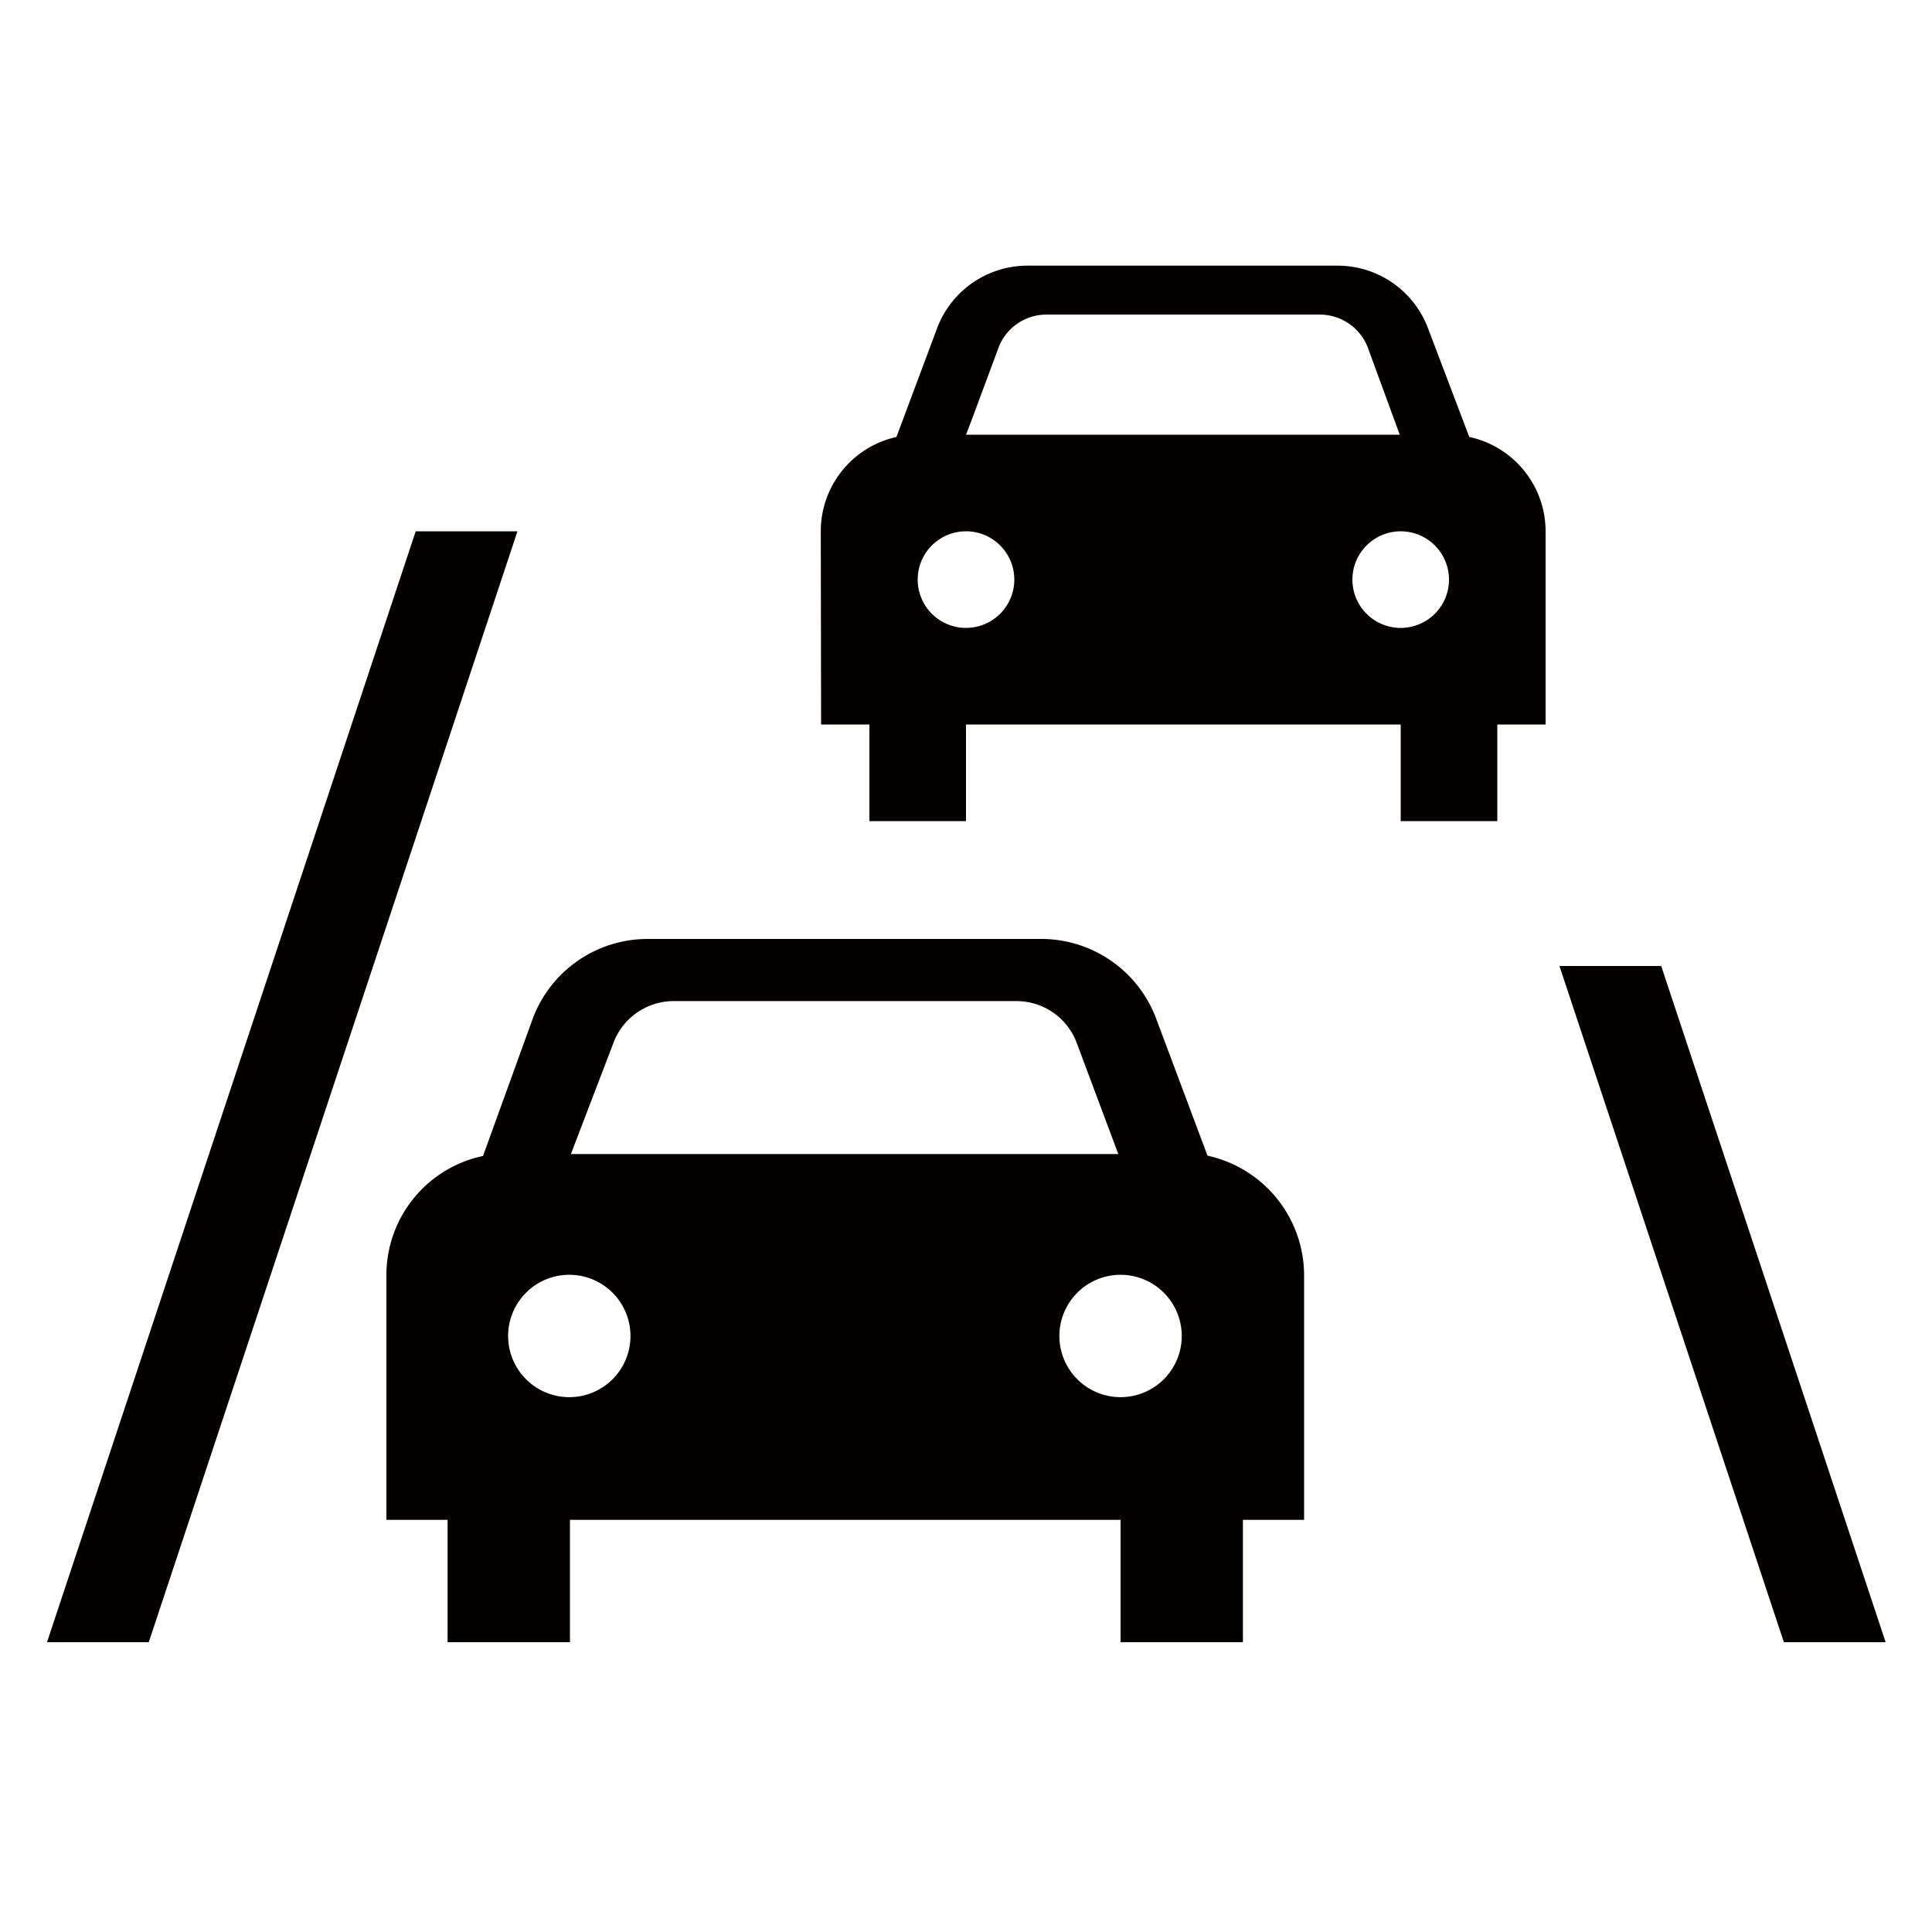
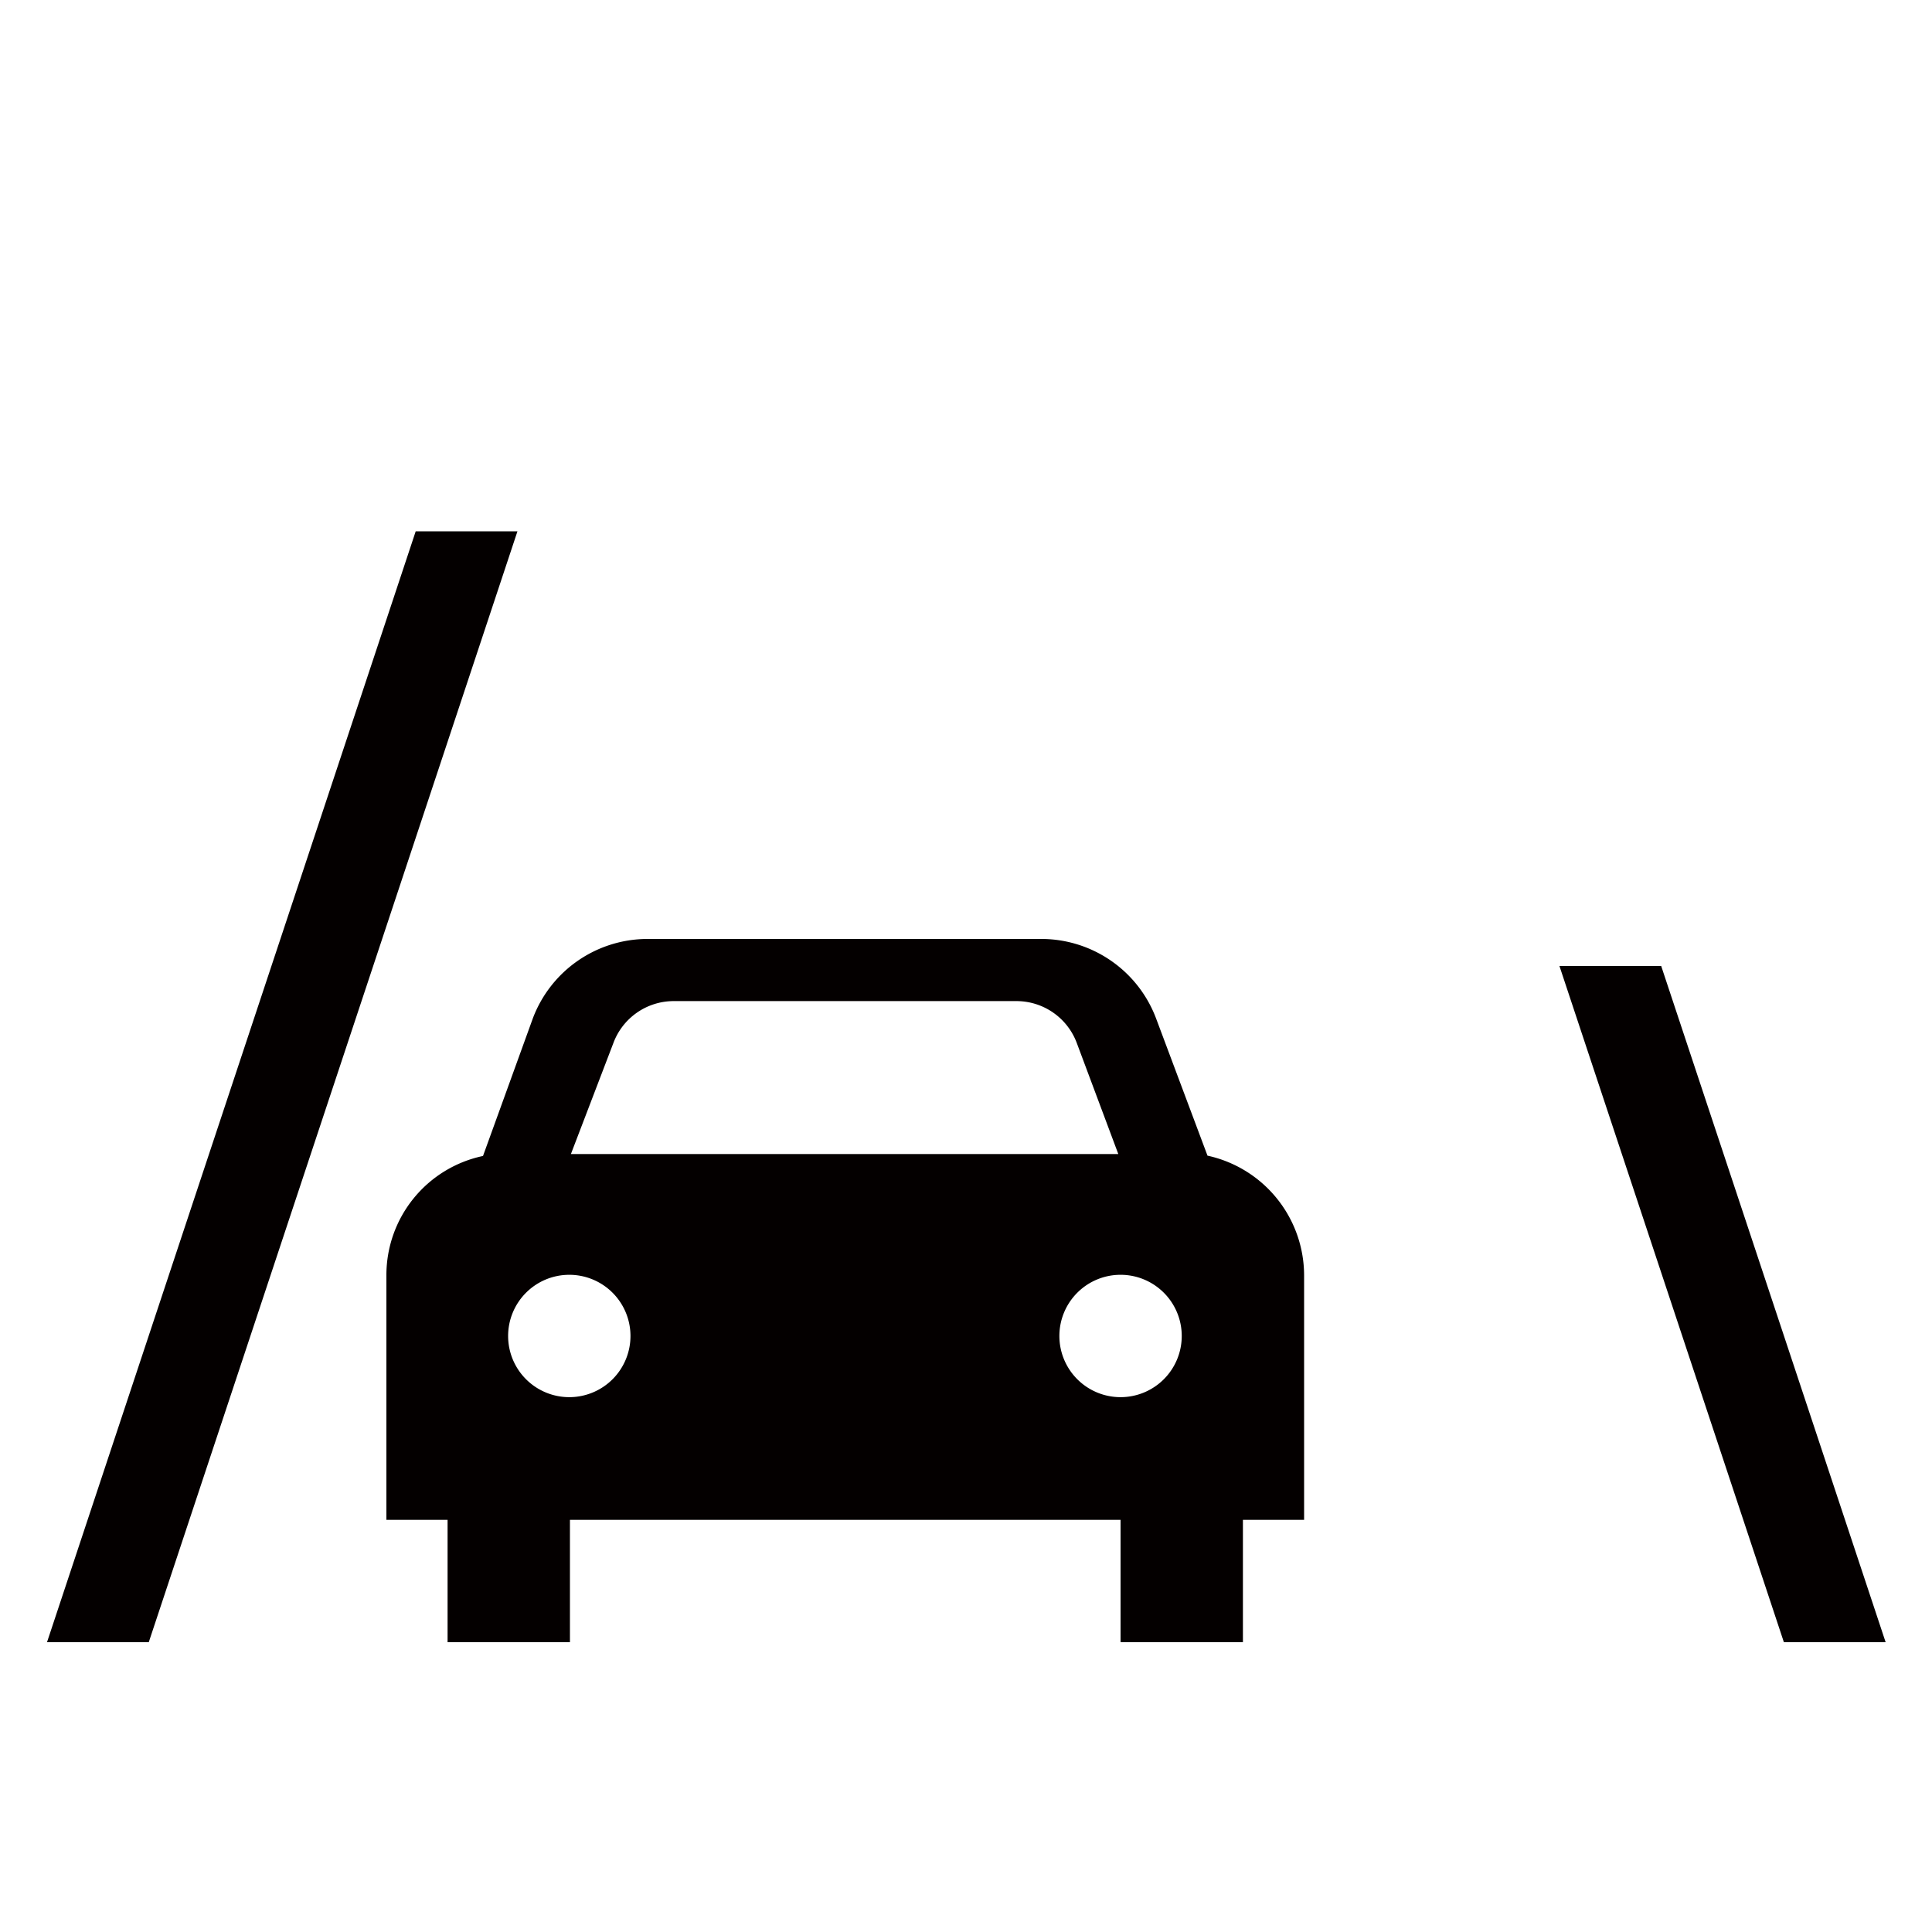
<svg xmlns="http://www.w3.org/2000/svg" width="60" height="60" viewBox="0 0 60 60">
  <defs>
    <style>.a{fill:none;}.b{fill:#040000;}</style>
  </defs>
  <rect class="a" width="60" height="60" />
  <polygon class="b" points="16.07 16.5 12.91 16.5 1.46 51 4.62 51 16.07 16.5" />
  <polygon class="b" points="51.59 30 48.43 30 55.4 51 58.56 51 51.59 30" />
  <path class="b" d="M12,47.2h1.9V51h3.8V47.2H34.8V51h3.8V47.2h1.9V39.6a3.81,3.81,0,0,0-3-3.71L35.9,31.62a3.81,3.81,0,0,0-3.56-2.46H20.11a3.81,3.81,0,0,0-3.56,2.46L15,35.9a3.78,3.78,0,0,0-3,3.7Zm5.7-3.81a1.9,1.9,0,1,1,1.88-1.92v0A1.9,1.9,0,0,1,17.7,43.39Zm1.35-11a2,2,0,0,1,1.86-1.3H31.58a2,2,0,0,1,1.86,1.3l1.29,3.45h-17Zm15.75,11a1.9,1.9,0,1,1,1.9-1.9h0A1.9,1.9,0,0,1,34.8,43.39Z" />
-   <path class="b" d="M25.5,22.5H27v3h3v-3H43.5v3h3v-3H48v-6a3,3,0,0,0-2.37-2.93L44.35,10.2a3,3,0,0,0-2.81-1.95H31.92A3,3,0,0,0,29.1,10.2l-1.26,3.37a3,3,0,0,0-2.35,2.93Zm4.5-3a1.5,1.5,0,0,1,0-3,1.5,1.5,0,0,1,0,3Zm0-6,.14-.36.88-2.37a1.59,1.59,0,0,1,1.47-1H41a1.6,1.6,0,0,1,1.47,1l1,2.73Zm13.46,6A1.5,1.5,0,1,1,45,18h0A1.5,1.5,0,0,1,43.5,19.5Z" />
</svg>